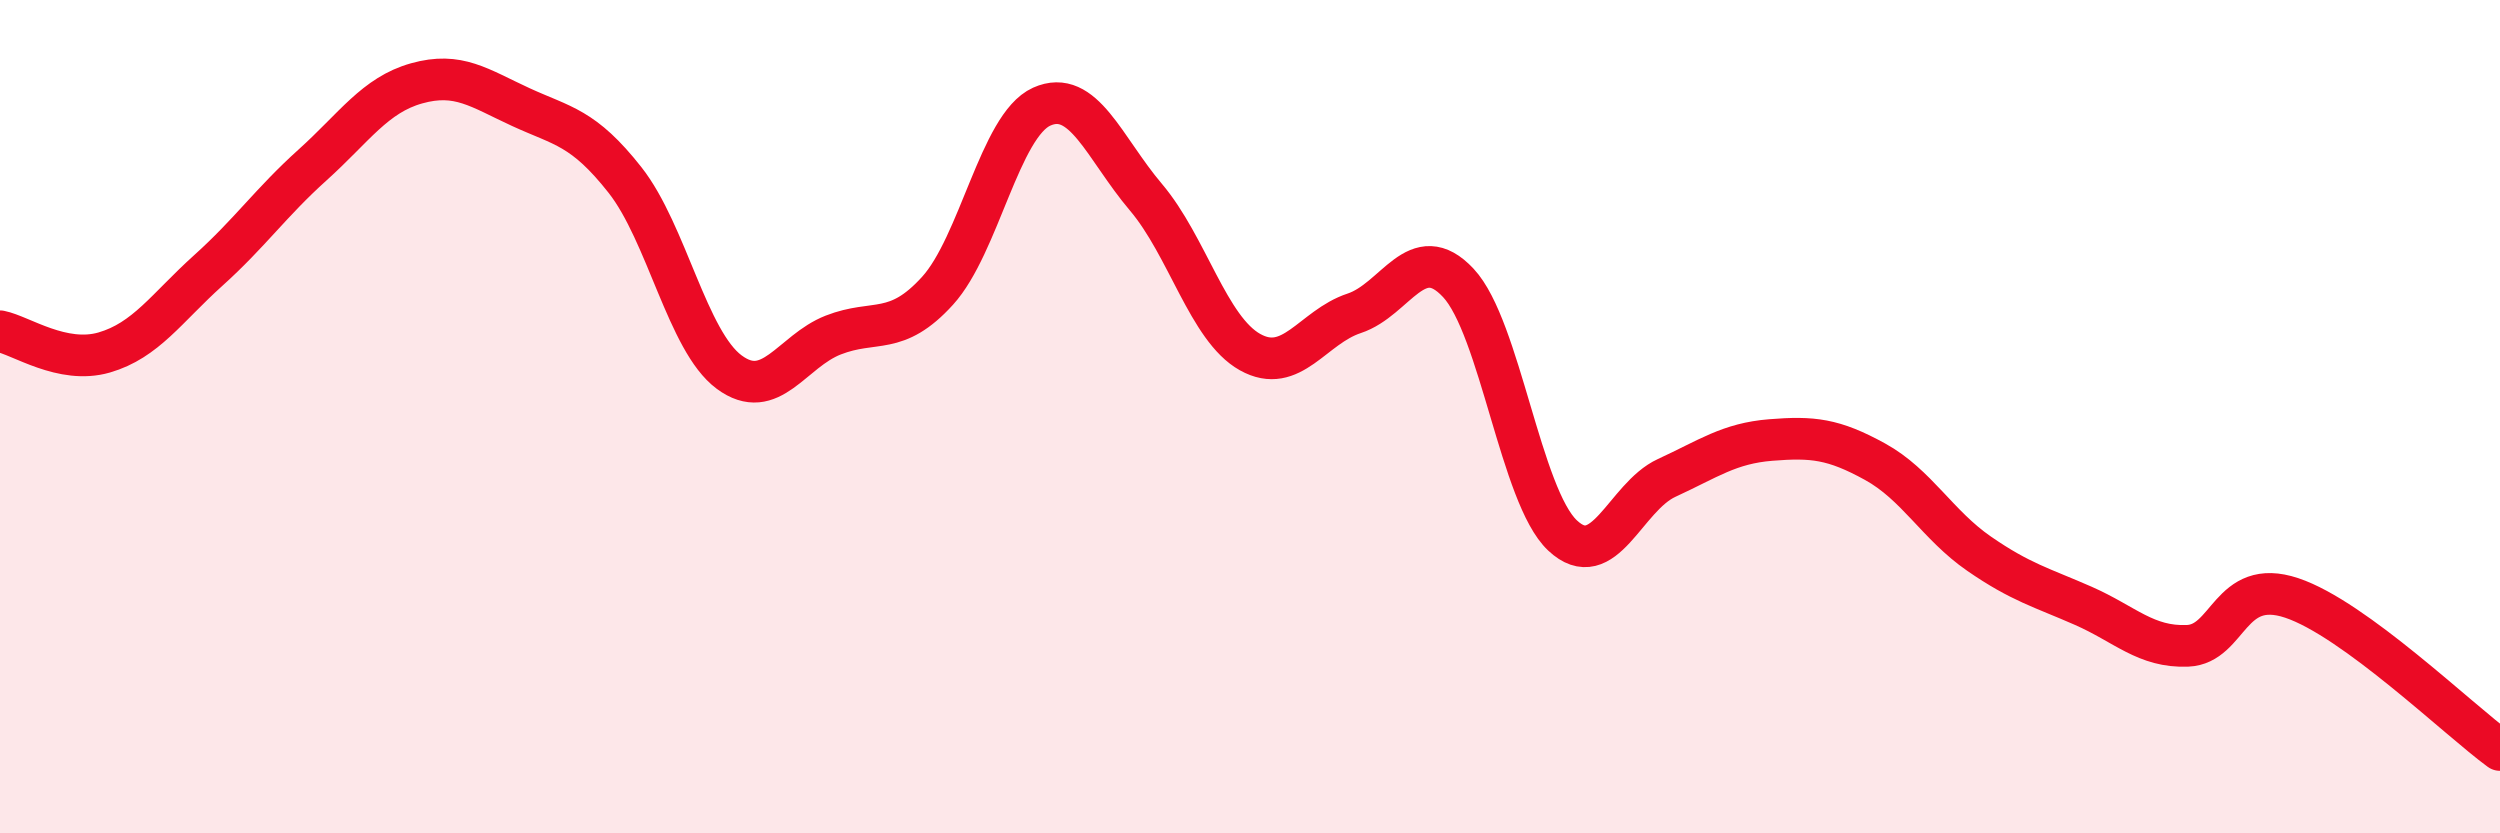
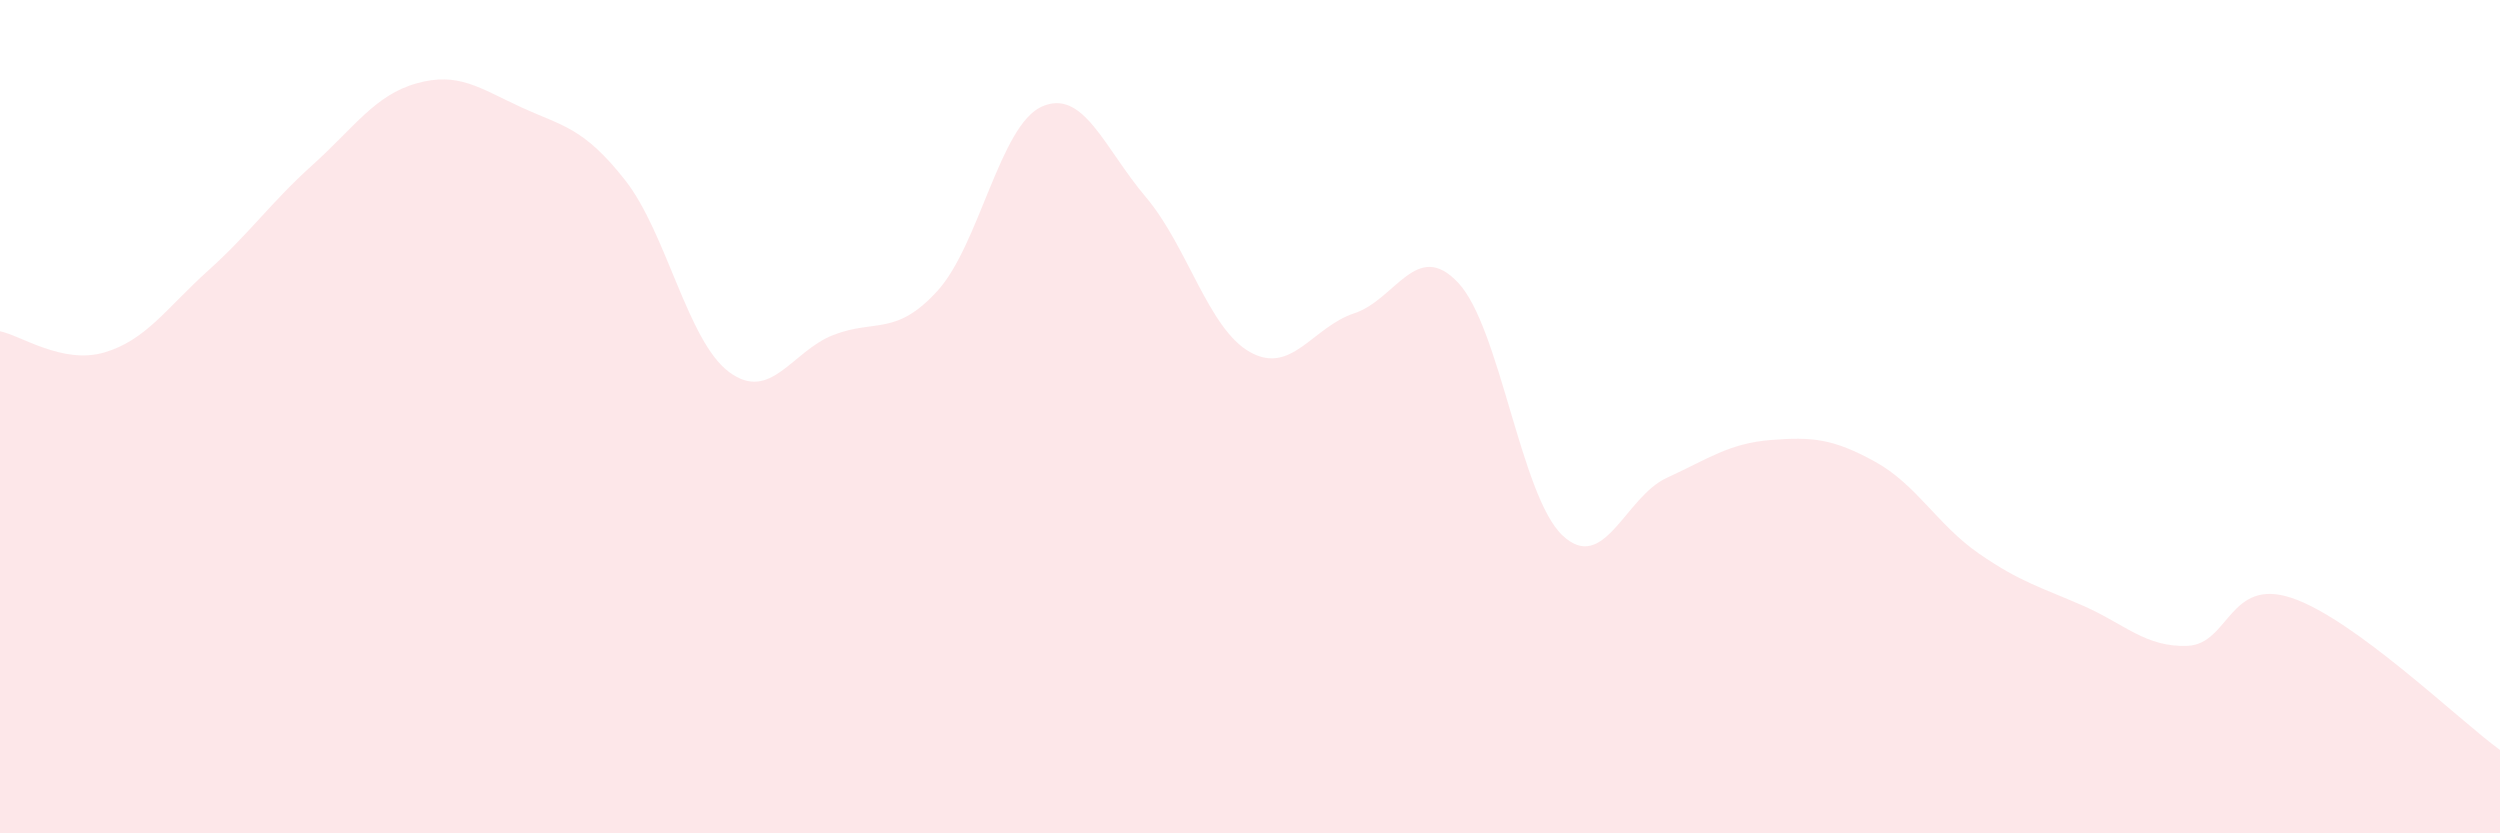
<svg xmlns="http://www.w3.org/2000/svg" width="60" height="20" viewBox="0 0 60 20">
  <path d="M 0,7.95 C 0.5,8.05 1.5,8.75 2.5,8.46 C 3.5,8.17 4,7.39 5,6.49 C 6,5.59 6.5,4.86 7.5,3.96 C 8.5,3.06 9,2.28 10,2 C 11,1.72 11.5,2.11 12.5,2.57 C 13.5,3.03 14,3.05 15,4.32 C 16,5.59 16.5,8.19 17.5,8.93 C 18.5,9.67 19,8.43 20,8.04 C 21,7.65 21.5,8.08 22.5,6.98 C 23.5,5.88 24,3.01 25,2.56 C 26,2.11 26.5,3.55 27.5,4.73 C 28.5,5.91 29,7.89 30,8.45 C 31,9.01 31.5,7.85 32.5,7.52 C 33.5,7.19 34,5.72 35,6.79 C 36,7.86 36.5,11.91 37.5,12.85 C 38.5,13.79 39,11.93 40,11.47 C 41,11.01 41.5,10.64 42.5,10.56 C 43.5,10.48 44,10.53 45,11.08 C 46,11.63 46.5,12.6 47.5,13.29 C 48.5,13.98 49,14.1 50,14.54 C 51,14.98 51.5,15.54 52.5,15.5 C 53.5,15.46 53.5,13.85 55,14.35 C 56.5,14.85 59,17.27 60,18L60 20L0 20Z" fill="#EB0A25" opacity="0.1" stroke-linecap="round" stroke-linejoin="round" />
-   <path d="M 0,7.95 C 0.5,8.05 1.5,8.75 2.5,8.46 C 3.5,8.17 4,7.39 5,6.49 C 6,5.59 6.5,4.86 7.5,3.96 C 8.5,3.06 9,2.28 10,2 C 11,1.72 11.5,2.11 12.5,2.57 C 13.5,3.03 14,3.05 15,4.32 C 16,5.59 16.5,8.19 17.5,8.93 C 18.5,9.67 19,8.43 20,8.04 C 21,7.65 21.5,8.08 22.5,6.98 C 23.5,5.88 24,3.01 25,2.56 C 26,2.11 26.5,3.55 27.5,4.73 C 28.5,5.91 29,7.89 30,8.45 C 31,9.01 31.5,7.85 32.5,7.52 C 33.5,7.19 34,5.72 35,6.79 C 36,7.86 36.5,11.91 37.5,12.85 C 38.5,13.79 39,11.93 40,11.47 C 41,11.01 41.5,10.64 42.5,10.56 C 43.5,10.48 44,10.53 45,11.08 C 46,11.63 46.5,12.6 47.5,13.29 C 48.5,13.98 49,14.1 50,14.54 C 51,14.98 51.5,15.54 52.5,15.5 C 53.5,15.46 53.5,13.85 55,14.35 C 56.5,14.85 59,17.27 60,18" stroke="#EB0A25" stroke-width="1" fill="none" stroke-linecap="round" stroke-linejoin="round" />
</svg>